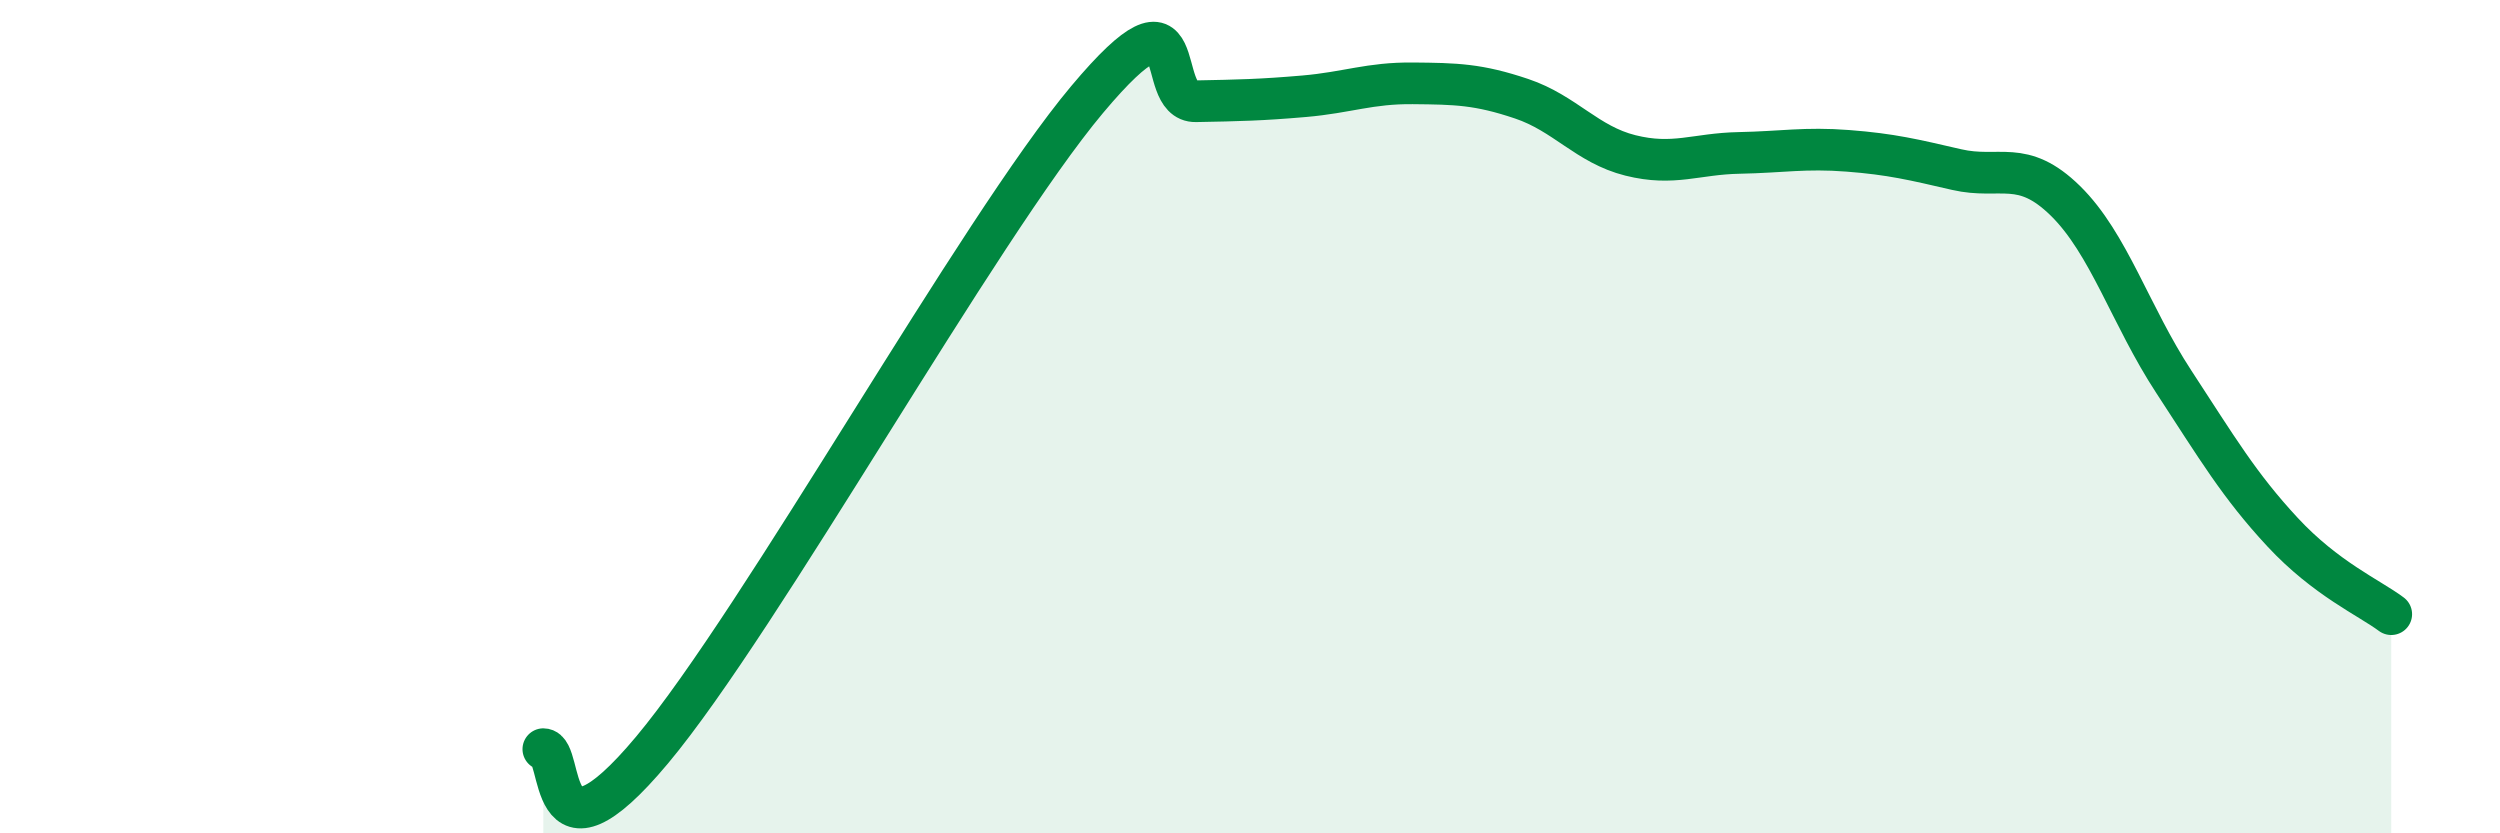
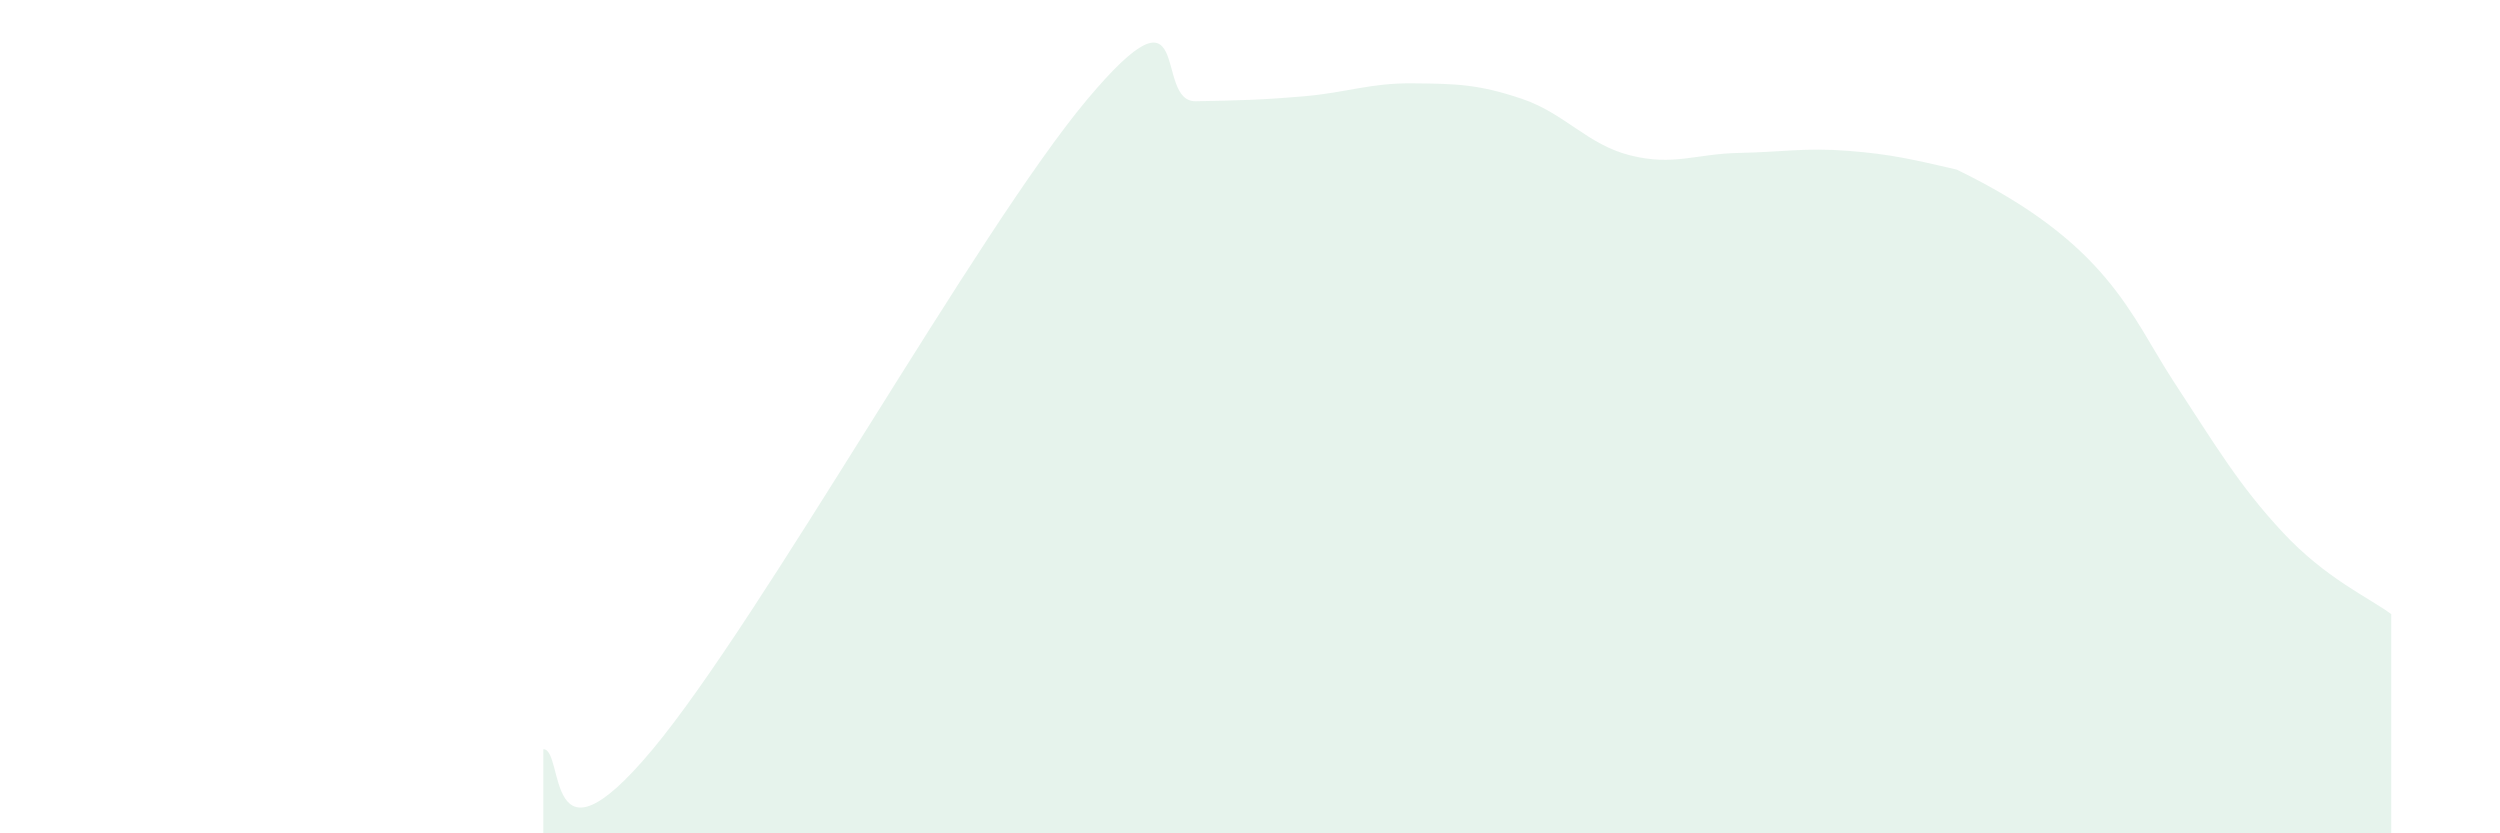
<svg xmlns="http://www.w3.org/2000/svg" width="60" height="20" viewBox="0 0 60 20">
-   <path d="M 13.04,17.98 C 13.56,17.98 13.04,21.12 15.65,18 C 18.26,14.88 23.48,5.5 26.09,2.39 C 28.7,-0.72 27.66,2.45 28.7,2.43 C 29.74,2.41 30.26,2.4 31.3,2.31 C 32.34,2.22 32.87,1.99 33.91,2 C 34.95,2.01 35.48,2.02 36.52,2.37 C 37.56,2.72 38.09,3.47 39.13,3.73 C 40.17,3.99 40.7,3.69 41.74,3.67 C 42.78,3.65 43.31,3.54 44.35,3.62 C 45.39,3.7 45.92,3.83 46.96,4.07 C 48,4.31 48.53,3.8 49.57,4.82 C 50.61,5.84 51.13,7.57 52.17,9.16 C 53.21,10.75 53.74,11.65 54.78,12.77 C 55.82,13.89 56.87,14.35 57.39,14.74L57.39 20L13.04 20Z" fill="#008740" opacity="0.1" stroke-linecap="round" stroke-linejoin="round" />
-   <path d="M 13.04,17.98 C 13.56,17.98 13.04,21.12 15.65,18 C 18.26,14.88 23.48,5.5 26.09,2.39 C 28.7,-0.72 27.66,2.45 28.7,2.43 C 29.74,2.41 30.26,2.4 31.3,2.31 C 32.34,2.22 32.87,1.99 33.91,2 C 34.95,2.01 35.48,2.02 36.52,2.37 C 37.56,2.72 38.09,3.47 39.13,3.73 C 40.17,3.99 40.7,3.69 41.74,3.67 C 42.78,3.65 43.31,3.54 44.35,3.62 C 45.39,3.7 45.92,3.83 46.96,4.07 C 48,4.31 48.53,3.8 49.57,4.82 C 50.61,5.84 51.13,7.57 52.17,9.16 C 53.21,10.75 53.74,11.65 54.78,12.77 C 55.82,13.89 56.87,14.35 57.39,14.74" stroke="#008740" stroke-width="1" fill="none" stroke-linecap="round" stroke-linejoin="round" />
+   <path d="M 13.04,17.98 C 13.56,17.98 13.04,21.12 15.65,18 C 18.26,14.88 23.48,5.5 26.09,2.39 C 28.7,-0.72 27.66,2.45 28.7,2.43 C 29.74,2.41 30.26,2.4 31.3,2.31 C 32.34,2.22 32.87,1.99 33.91,2 C 34.95,2.01 35.48,2.02 36.52,2.37 C 37.56,2.72 38.09,3.47 39.13,3.73 C 40.17,3.99 40.7,3.69 41.74,3.67 C 42.78,3.65 43.31,3.54 44.35,3.62 C 45.39,3.7 45.92,3.83 46.96,4.07 C 50.61,5.84 51.13,7.57 52.17,9.16 C 53.21,10.75 53.74,11.65 54.78,12.77 C 55.82,13.89 56.87,14.35 57.39,14.74L57.39 20L13.04 20Z" fill="#008740" opacity="0.1" stroke-linecap="round" stroke-linejoin="round" />
</svg>